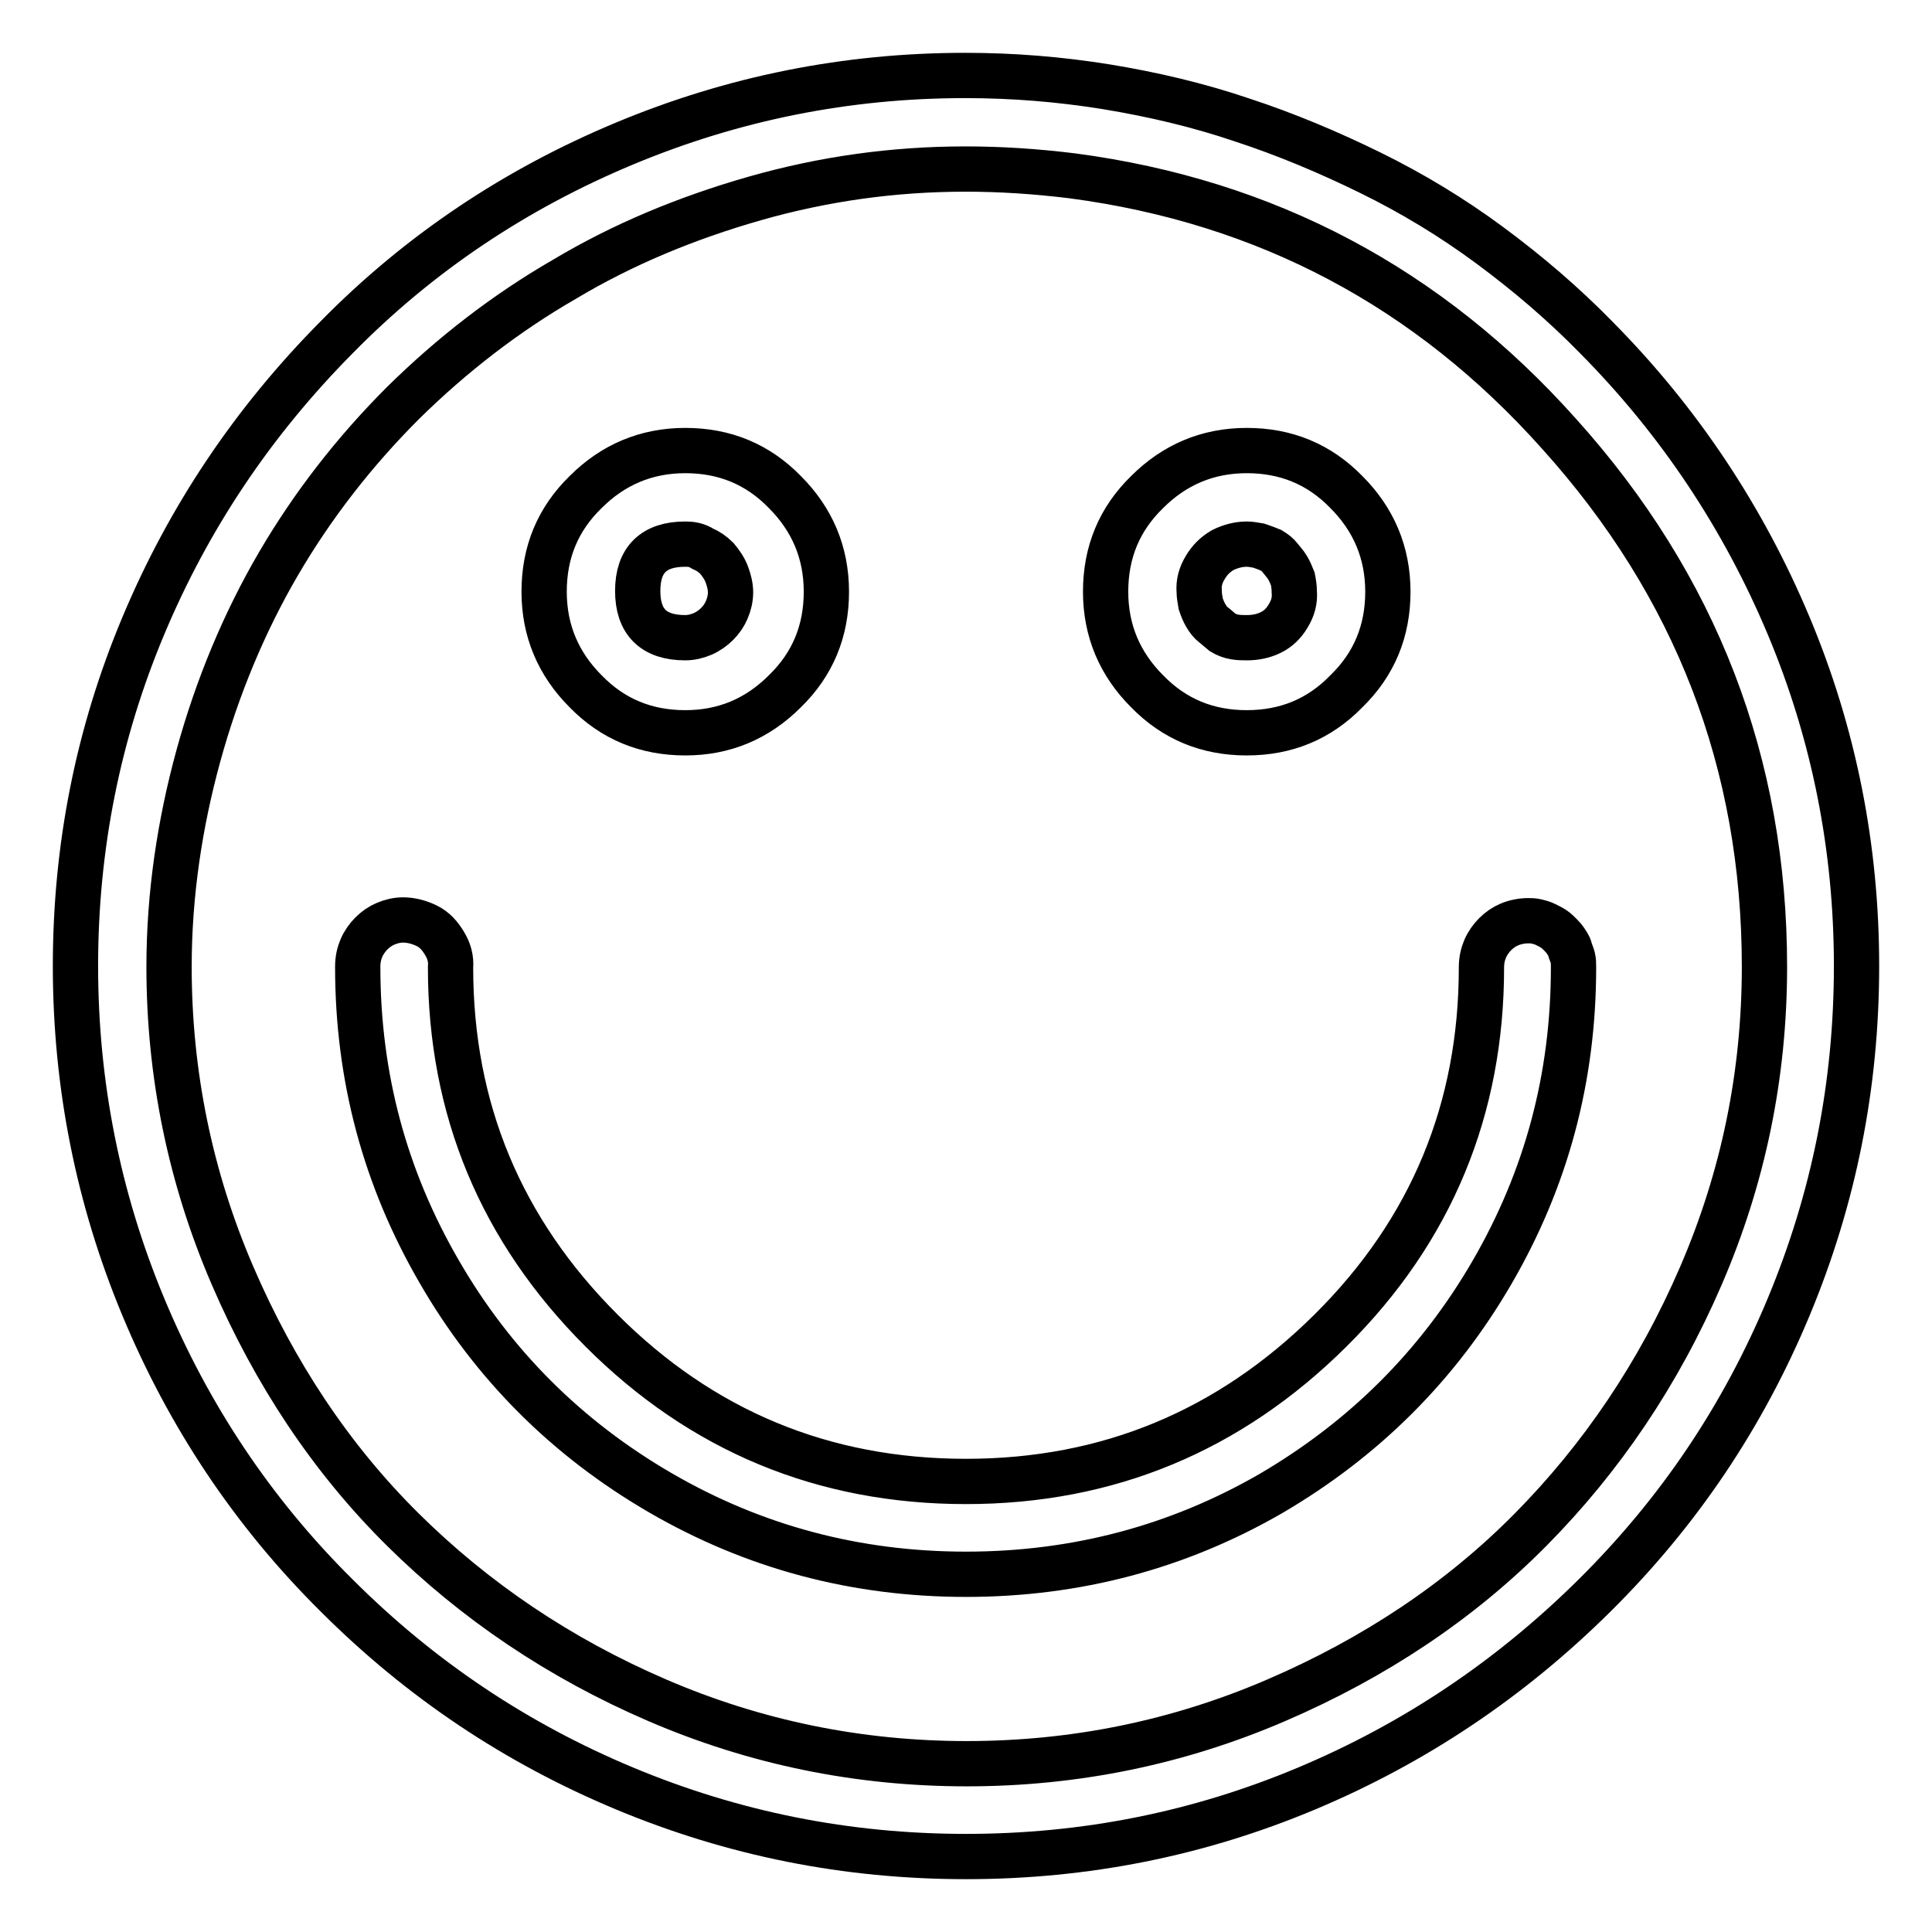
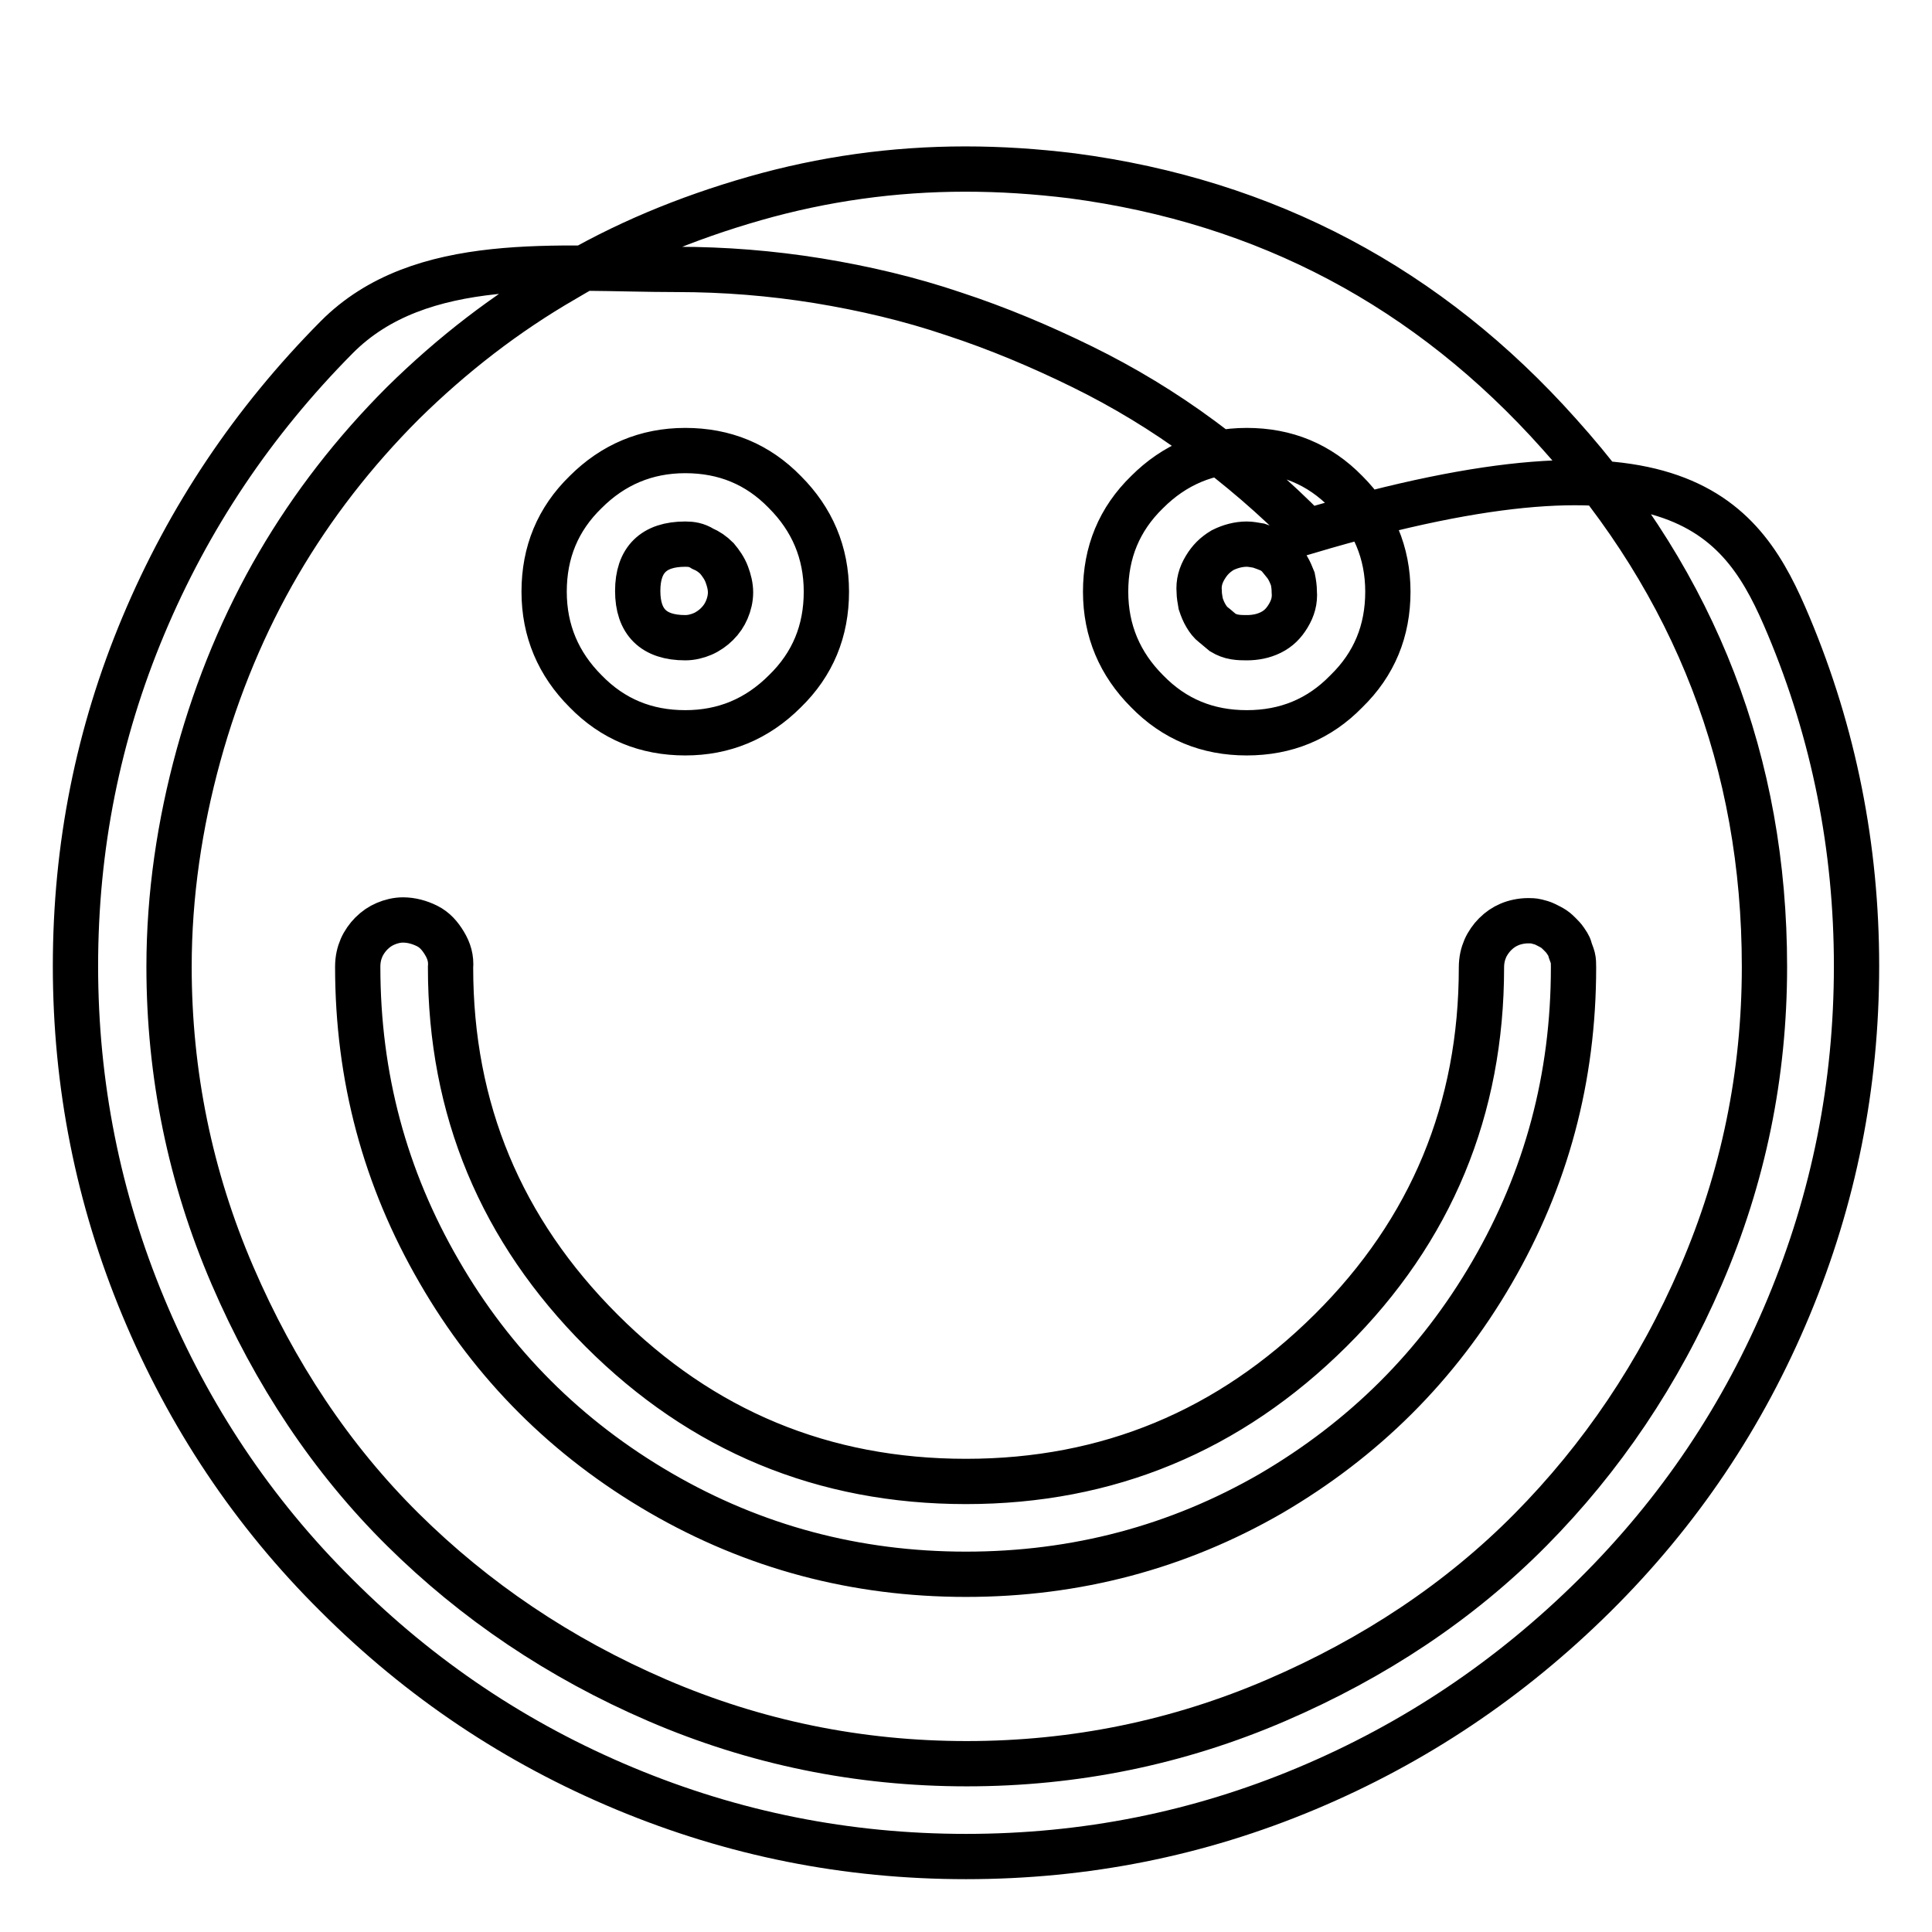
<svg xmlns="http://www.w3.org/2000/svg" version="1.1" x="0px" y="0px" viewBox="0 0 256 256" enable-background="new 0 0 256 256" xml:space="preserve">
  <g>
-     <path stroke-width="6" fill-opacity="0" stroke="#000000" d="M128,246c-15.8,0-30.8-3-45.2-9s-27.1-14.5-38.2-25.6C33.5,200.4,25,187.6,19,173.2c-6-14.4-9-29.5-9-45.2 c0-15.8,3-30.8,9-45.1c6-14.3,14.5-27,25.6-38.2C55.6,33.5,68.4,25,82.8,19s29.4-9,45.1-9c6.3,0,12.5,0.5,18.7,1.5 c6.1,1,12.1,2.4,18,4.4c5.8,1.9,11.5,4.3,17,7c5.5,2.7,10.8,5.9,15.8,9.6s9.7,7.7,14.1,12.2C222.5,55.8,231,68.6,237,82.9 c6,14.3,9,29.4,9,45.1c0,15.8-3,30.8-9,45.2c-6,14.4-14.5,27.1-25.7,38.2c-11.2,11.1-23.9,19.6-38.2,25.6S143.8,246,128,246 L128,246z M127.9,22.4c-9.5,0-18.8,1.3-27.9,3.9c-9.1,2.6-17.5,6.1-25.2,10.7C67,41.5,59.9,47,53.4,53.4 c-6.5,6.5-12,13.6-16.5,21.3S28.8,91,26.3,100.1s-3.9,18.5-3.9,28c0,14.2,2.8,27.9,8.4,40.9c5.6,13,13.1,24.3,22.6,33.7 s20.7,17,33.7,22.6c13,5.6,26.7,8.4,41,8.4c14.3,0,28-2.8,41-8.4c13-5.6,24.3-13.1,33.7-22.6s17-20.7,22.6-33.7s8.4-26.6,8.4-40.9 c0-27-9.1-50.5-27.2-70.6c-17.3-19.4-38.8-30.8-64.5-34.2C137.2,22.7,132.6,22.4,127.9,22.4L127.9,22.4z M90.8,97.1 c-5.2,0-9.6-1.8-13.2-5.5c-3.6-3.6-5.5-8-5.5-13.2c0-5.2,1.8-9.6,5.5-13.2c3.6-3.6,8-5.5,13.2-5.5s9.6,1.8,13.2,5.5 c3.6,3.6,5.5,8,5.5,13.2c0,5.2-1.8,9.6-5.5,13.2C100.3,95.3,95.9,97.1,90.8,97.1z M90.8,72.1c-4.2,0-6.3,2.1-6.3,6.2 c0,4.1,2.1,6.2,6.3,6.2c0.8,0,1.6-0.2,2.3-0.5c0.7-0.3,1.4-0.8,1.9-1.3c0.6-0.6,1-1.2,1.3-1.9c0.3-0.7,0.5-1.5,0.5-2.3 s-0.2-1.6-0.5-2.4c-0.3-0.8-0.8-1.5-1.3-2.1c-0.6-0.6-1.2-1-1.9-1.3C92.3,72.2,91.6,72.1,90.8,72.1L90.8,72.1z M165.2,97.1 c-5.2,0-9.6-1.8-13.2-5.5c-3.6-3.6-5.5-8-5.5-13.2c0-5.2,1.8-9.6,5.5-13.2c3.6-3.6,8-5.5,13.2-5.5s9.6,1.8,13.2,5.5 c3.6,3.6,5.5,8,5.5,13.2c0,5.2-1.8,9.6-5.5,13.2C174.8,95.3,170.4,97.1,165.2,97.1z M165.2,72.1c-1.1,0-2.2,0.3-3.2,0.8 c-1,0.6-1.7,1.3-2.3,2.3s-0.9,2-0.8,3.2c0,0.5,0.1,1,0.2,1.6c0.2,0.6,0.4,1.1,0.7,1.6c0.3,0.5,0.6,0.9,1,1.2s0.7,0.6,1.2,1 c0.5,0.3,1,0.5,1.6,0.6c0.6,0.1,1.1,0.1,1.6,0.1c1.1,0,2.2-0.2,3.2-0.7c1-0.5,1.7-1.2,2.3-2.2c0.6-1,0.9-2,0.8-3.2 c0-0.6-0.1-1.2-0.2-1.7c-0.2-0.5-0.4-1-0.7-1.5s-0.7-0.9-1-1.3c-0.3-0.4-0.7-0.7-1.2-1c-0.5-0.2-1-0.4-1.6-0.6 C166.2,72.2,165.7,72.1,165.2,72.1L165.2,72.1z M128,208.6c-14.6,0-28.1-3.6-40.5-10.8c-12.4-7.2-22.2-17-29.3-29.3 c-7.2-12.4-10.8-25.8-10.8-40.4c0-1,0.2-1.8,0.5-2.5c0.3-0.7,0.8-1.4,1.3-1.9c0.6-0.6,1.2-1,1.9-1.3s1.5-0.5,2.3-0.5 c1.1,0,2.2,0.3,3.2,0.8s1.7,1.3,2.3,2.3c0.6,1,0.9,2,0.8,3.2c0,18.8,6.7,34.8,20,48.1s29.4,20,48.3,20c18.8,0,34.9-6.7,48.3-20 s20-29.4,20-48.1c0-1,0.2-1.8,0.5-2.5s0.8-1.4,1.3-1.9c0.6-0.6,1.2-1,1.9-1.3c0.7-0.3,1.6-0.5,2.5-0.5c0.3,0,0.7,0,1.1,0.1 c0.4,0.1,0.8,0.2,1.2,0.4c0.4,0.2,0.8,0.4,1.1,0.6c0.3,0.2,0.6,0.5,0.8,0.7c0.2,0.2,0.5,0.5,0.7,0.8c0.2,0.3,0.5,0.7,0.6,1.1 s0.3,0.8,0.4,1.2c0.1,0.4,0.1,0.8,0.1,1.3c0,14.6-3.6,28-10.8,40.4c-7.2,12.4-17,22.1-29.3,29.3C156.1,205,142.6,208.6,128,208.6 L128,208.6z" />
+     <path stroke-width="6" fill-opacity="0" stroke="#000000" d="M128,246c-15.8,0-30.8-3-45.2-9s-27.1-14.5-38.2-25.6C33.5,200.4,25,187.6,19,173.2c-6-14.4-9-29.5-9-45.2 c0-15.8,3-30.8,9-45.1c6-14.3,14.5-27,25.6-38.2s29.4-9,45.1-9c6.3,0,12.5,0.5,18.7,1.5 c6.1,1,12.1,2.4,18,4.4c5.8,1.9,11.5,4.3,17,7c5.5,2.7,10.8,5.9,15.8,9.6s9.7,7.7,14.1,12.2C222.5,55.8,231,68.6,237,82.9 c6,14.3,9,29.4,9,45.1c0,15.8-3,30.8-9,45.2c-6,14.4-14.5,27.1-25.7,38.2c-11.2,11.1-23.9,19.6-38.2,25.6S143.8,246,128,246 L128,246z M127.9,22.4c-9.5,0-18.8,1.3-27.9,3.9c-9.1,2.6-17.5,6.1-25.2,10.7C67,41.5,59.9,47,53.4,53.4 c-6.5,6.5-12,13.6-16.5,21.3S28.8,91,26.3,100.1s-3.9,18.5-3.9,28c0,14.2,2.8,27.9,8.4,40.9c5.6,13,13.1,24.3,22.6,33.7 s20.7,17,33.7,22.6c13,5.6,26.7,8.4,41,8.4c14.3,0,28-2.8,41-8.4c13-5.6,24.3-13.1,33.7-22.6s17-20.7,22.6-33.7s8.4-26.6,8.4-40.9 c0-27-9.1-50.5-27.2-70.6c-17.3-19.4-38.8-30.8-64.5-34.2C137.2,22.7,132.6,22.4,127.9,22.4L127.9,22.4z M90.8,97.1 c-5.2,0-9.6-1.8-13.2-5.5c-3.6-3.6-5.5-8-5.5-13.2c0-5.2,1.8-9.6,5.5-13.2c3.6-3.6,8-5.5,13.2-5.5s9.6,1.8,13.2,5.5 c3.6,3.6,5.5,8,5.5,13.2c0,5.2-1.8,9.6-5.5,13.2C100.3,95.3,95.9,97.1,90.8,97.1z M90.8,72.1c-4.2,0-6.3,2.1-6.3,6.2 c0,4.1,2.1,6.2,6.3,6.2c0.8,0,1.6-0.2,2.3-0.5c0.7-0.3,1.4-0.8,1.9-1.3c0.6-0.6,1-1.2,1.3-1.9c0.3-0.7,0.5-1.5,0.5-2.3 s-0.2-1.6-0.5-2.4c-0.3-0.8-0.8-1.5-1.3-2.1c-0.6-0.6-1.2-1-1.9-1.3C92.3,72.2,91.6,72.1,90.8,72.1L90.8,72.1z M165.2,97.1 c-5.2,0-9.6-1.8-13.2-5.5c-3.6-3.6-5.5-8-5.5-13.2c0-5.2,1.8-9.6,5.5-13.2c3.6-3.6,8-5.5,13.2-5.5s9.6,1.8,13.2,5.5 c3.6,3.6,5.5,8,5.5,13.2c0,5.2-1.8,9.6-5.5,13.2C174.8,95.3,170.4,97.1,165.2,97.1z M165.2,72.1c-1.1,0-2.2,0.3-3.2,0.8 c-1,0.6-1.7,1.3-2.3,2.3s-0.9,2-0.8,3.2c0,0.5,0.1,1,0.2,1.6c0.2,0.6,0.4,1.1,0.7,1.6c0.3,0.5,0.6,0.9,1,1.2s0.7,0.6,1.2,1 c0.5,0.3,1,0.5,1.6,0.6c0.6,0.1,1.1,0.1,1.6,0.1c1.1,0,2.2-0.2,3.2-0.7c1-0.5,1.7-1.2,2.3-2.2c0.6-1,0.9-2,0.8-3.2 c0-0.6-0.1-1.2-0.2-1.7c-0.2-0.5-0.4-1-0.7-1.5s-0.7-0.9-1-1.3c-0.3-0.4-0.7-0.7-1.2-1c-0.5-0.2-1-0.4-1.6-0.6 C166.2,72.2,165.7,72.1,165.2,72.1L165.2,72.1z M128,208.6c-14.6,0-28.1-3.6-40.5-10.8c-12.4-7.2-22.2-17-29.3-29.3 c-7.2-12.4-10.8-25.8-10.8-40.4c0-1,0.2-1.8,0.5-2.5c0.3-0.7,0.8-1.4,1.3-1.9c0.6-0.6,1.2-1,1.9-1.3s1.5-0.5,2.3-0.5 c1.1,0,2.2,0.3,3.2,0.8s1.7,1.3,2.3,2.3c0.6,1,0.9,2,0.8,3.2c0,18.8,6.7,34.8,20,48.1s29.4,20,48.3,20c18.8,0,34.9-6.7,48.3-20 s20-29.4,20-48.1c0-1,0.2-1.8,0.5-2.5s0.8-1.4,1.3-1.9c0.6-0.6,1.2-1,1.9-1.3c0.7-0.3,1.6-0.5,2.5-0.5c0.3,0,0.7,0,1.1,0.1 c0.4,0.1,0.8,0.2,1.2,0.4c0.4,0.2,0.8,0.4,1.1,0.6c0.3,0.2,0.6,0.5,0.8,0.7c0.2,0.2,0.5,0.5,0.7,0.8c0.2,0.3,0.5,0.7,0.6,1.1 s0.3,0.8,0.4,1.2c0.1,0.4,0.1,0.8,0.1,1.3c0,14.6-3.6,28-10.8,40.4c-7.2,12.4-17,22.1-29.3,29.3C156.1,205,142.6,208.6,128,208.6 L128,208.6z" />
  </g>
</svg>